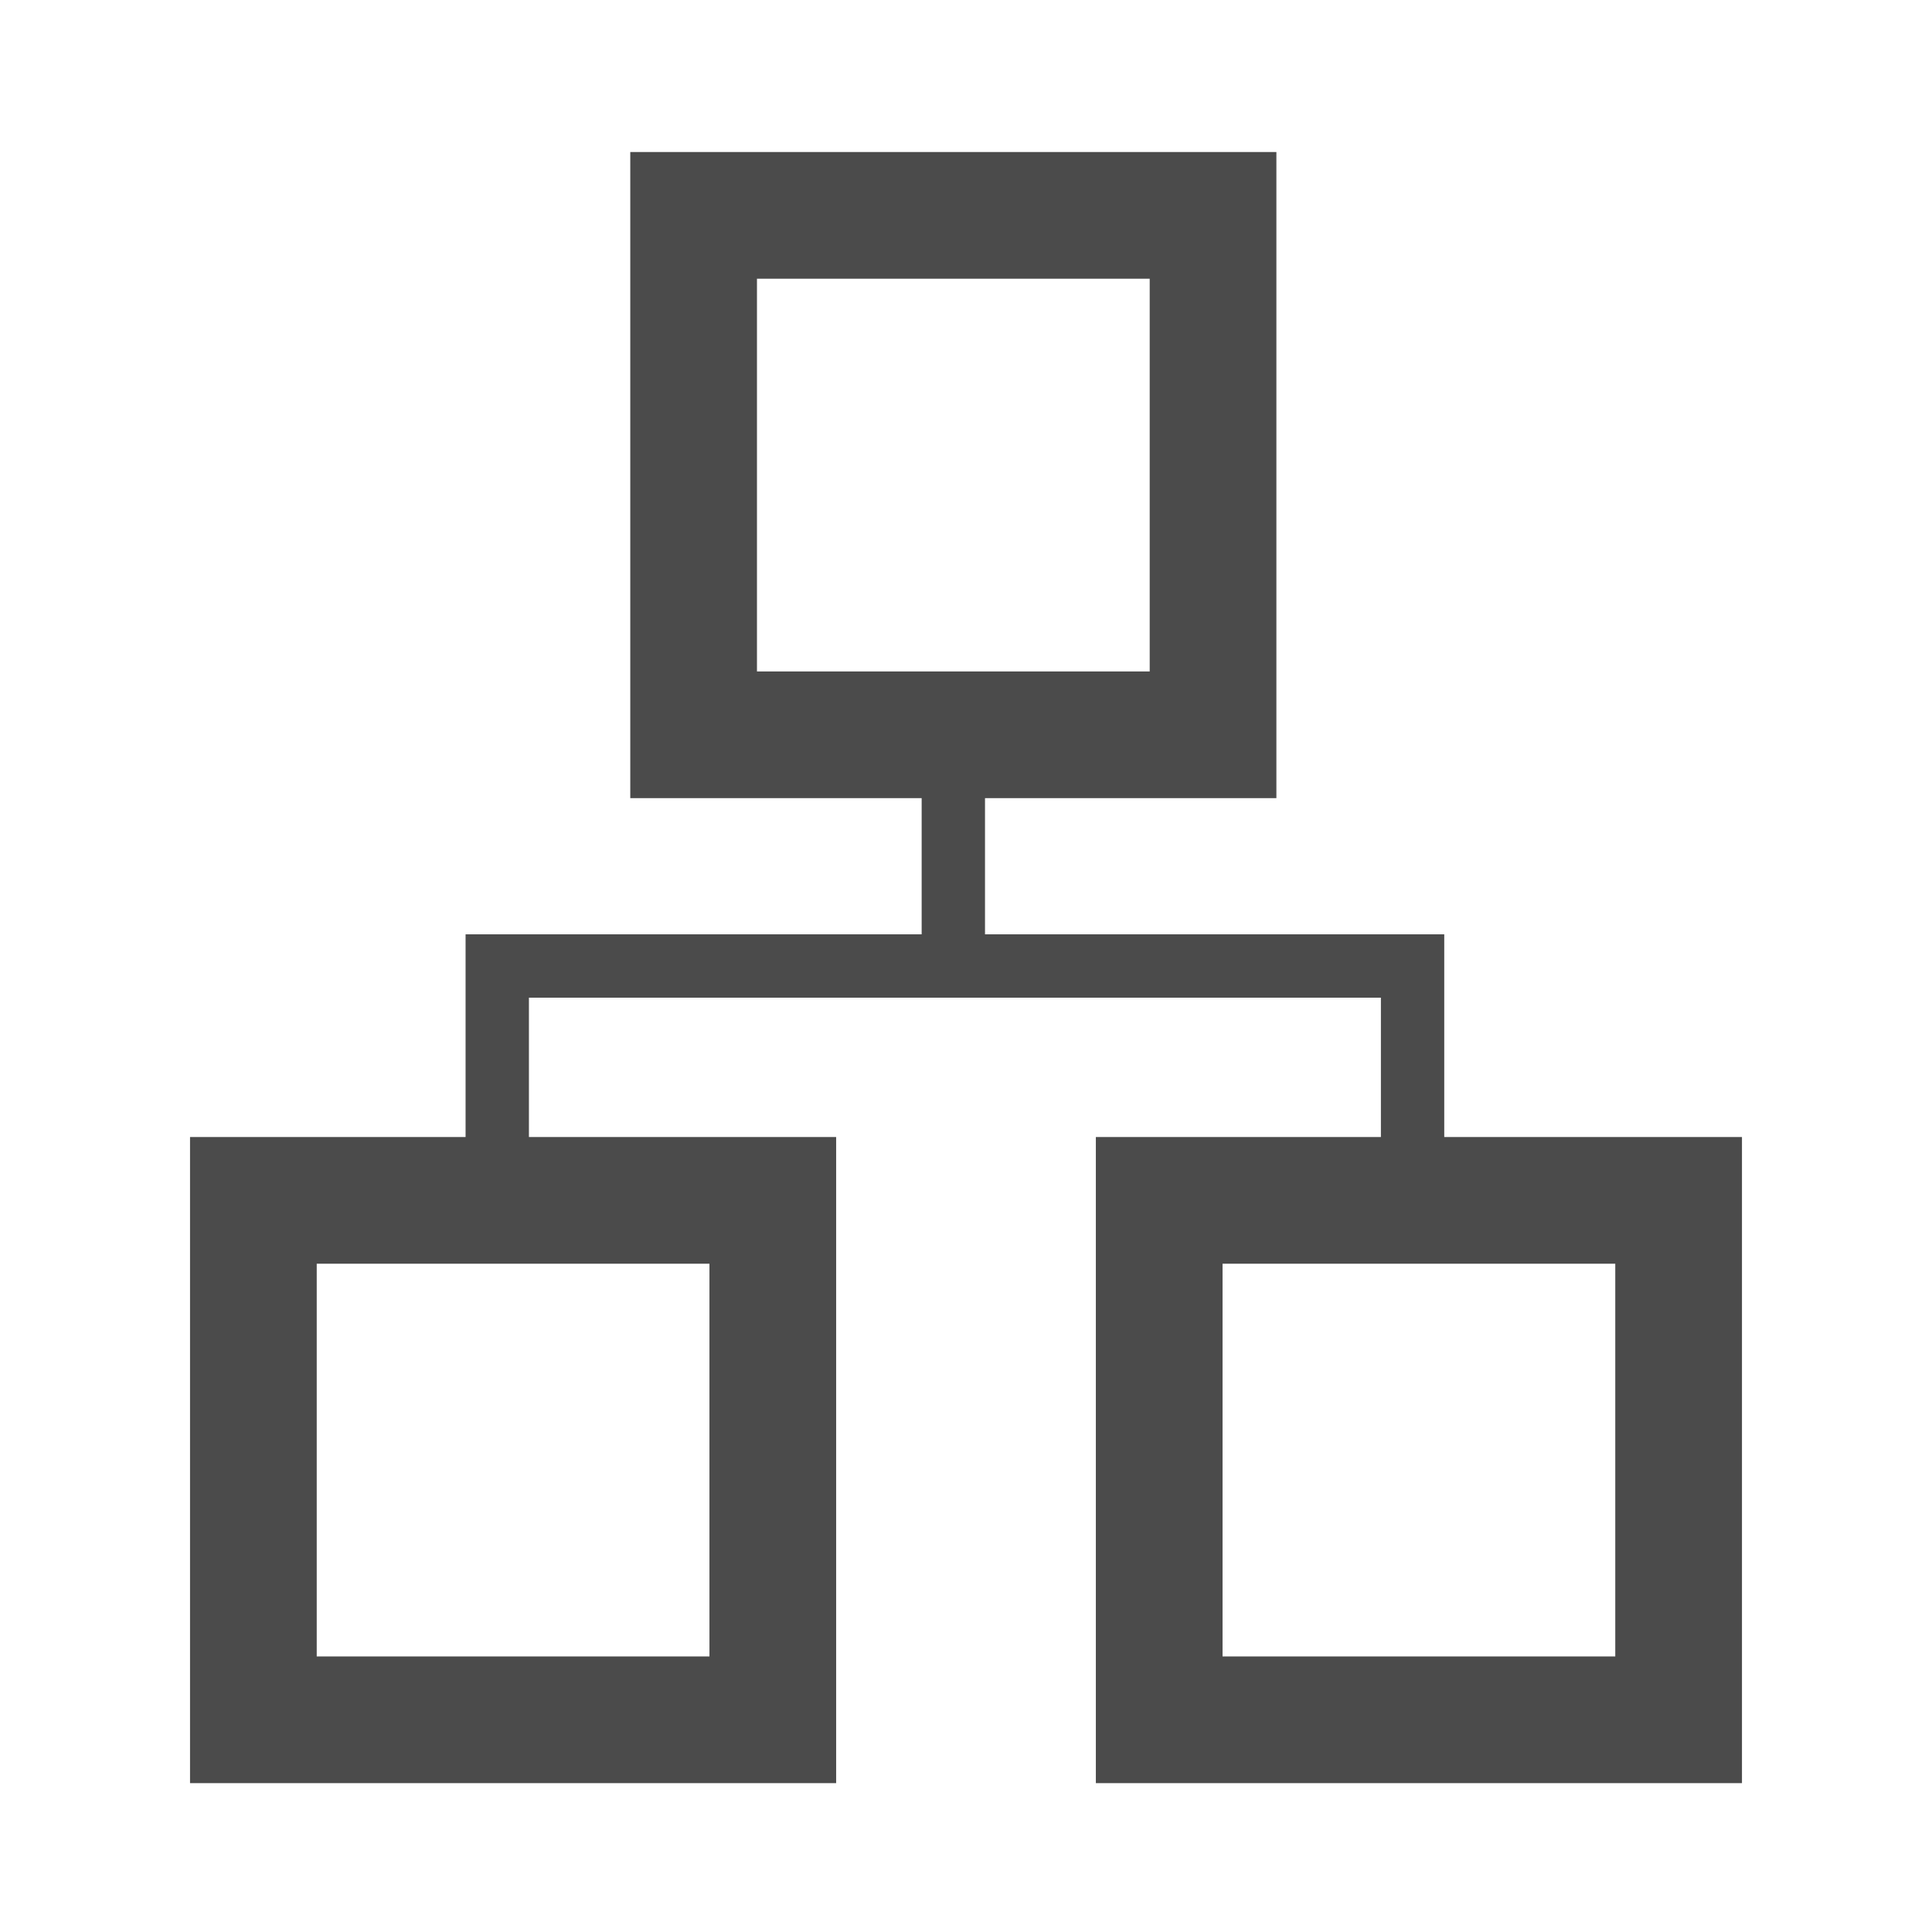
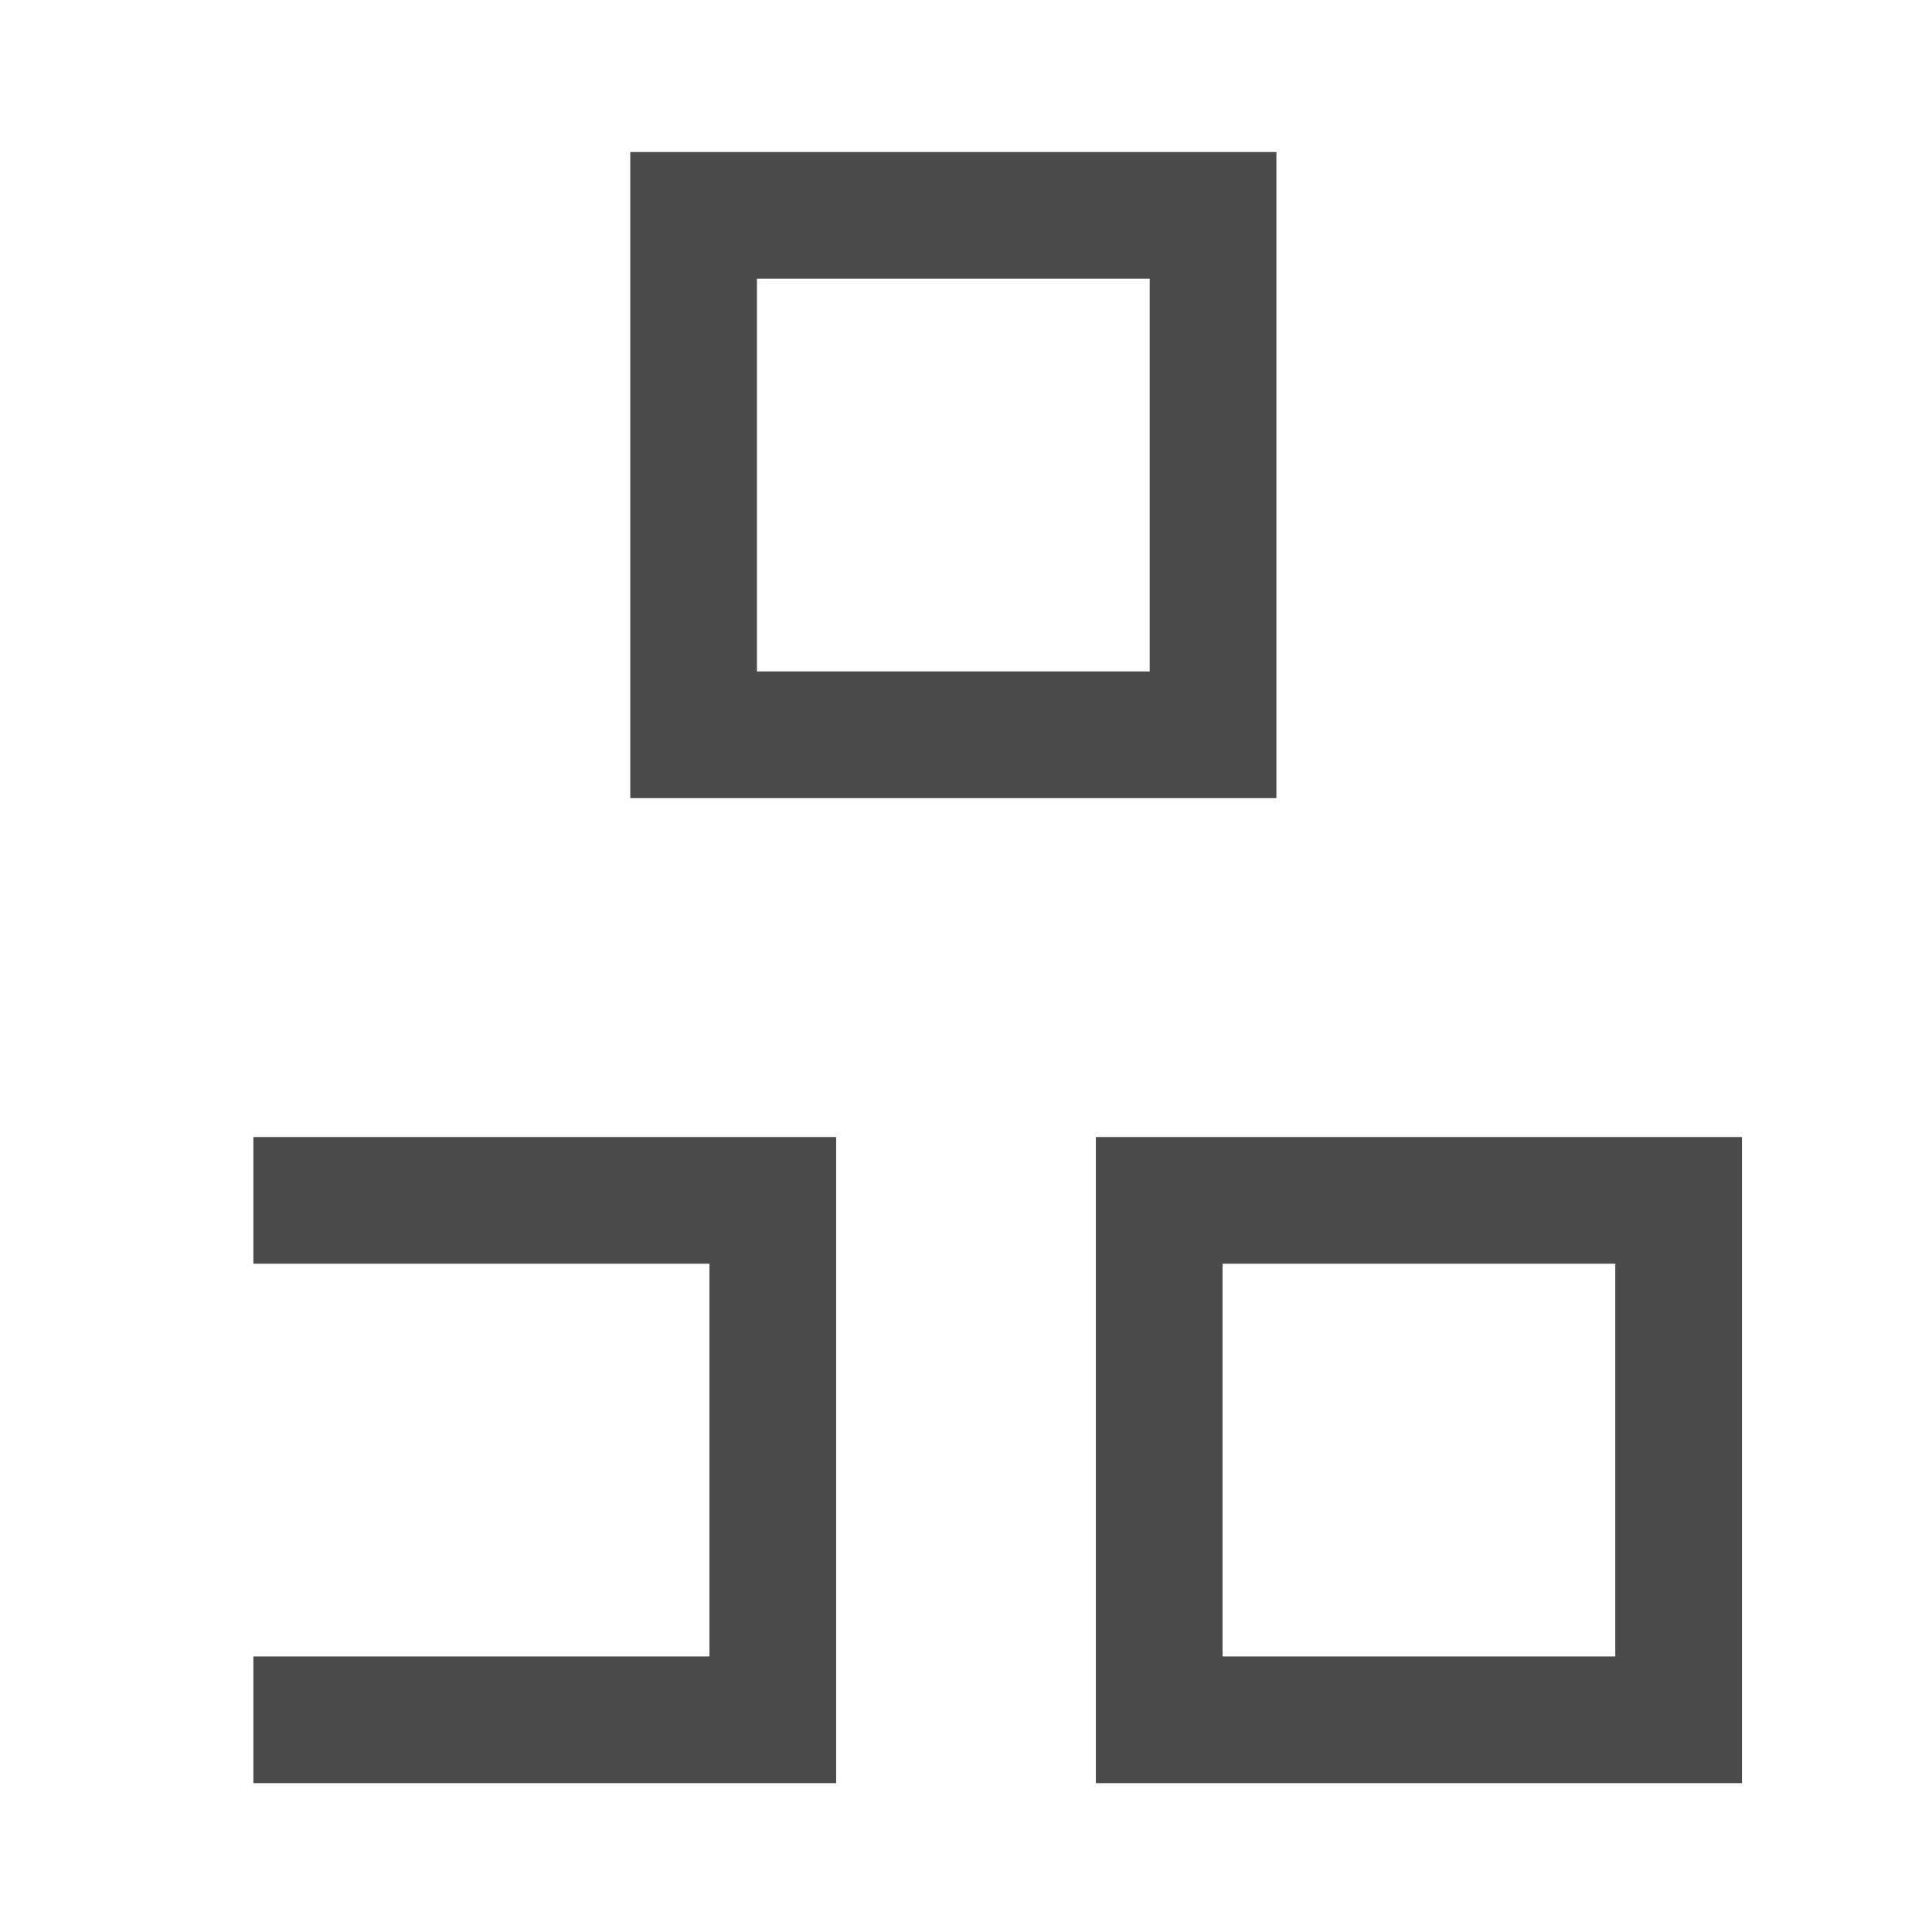
<svg xmlns="http://www.w3.org/2000/svg" version="1.1" id="レイヤー_1" x="0" y="0" viewBox="0 0 61 61" xml:space="preserve">
  <style>.st0,.st1{fill:none;stroke:#4b4b4b;stroke-width:4;stroke-miterlimit:10}.st1{stroke-width:2}</style>
-   <path class="st0" d="M21.9 6.8h16.4v16.4H21.9zM8 37.9h16.4v16.4H8zM36.6 37.9H53v16.4H36.6z" />
-   <path class="st1" d="M15.7 37.1v-6.6h28.9v6.8M30.1 23.1v7.4" />
+   <path class="st0" d="M21.9 6.8h16.4v16.4H21.9zM8 37.9h16.4v16.4H8M36.6 37.9H53v16.4H36.6z" />
</svg>